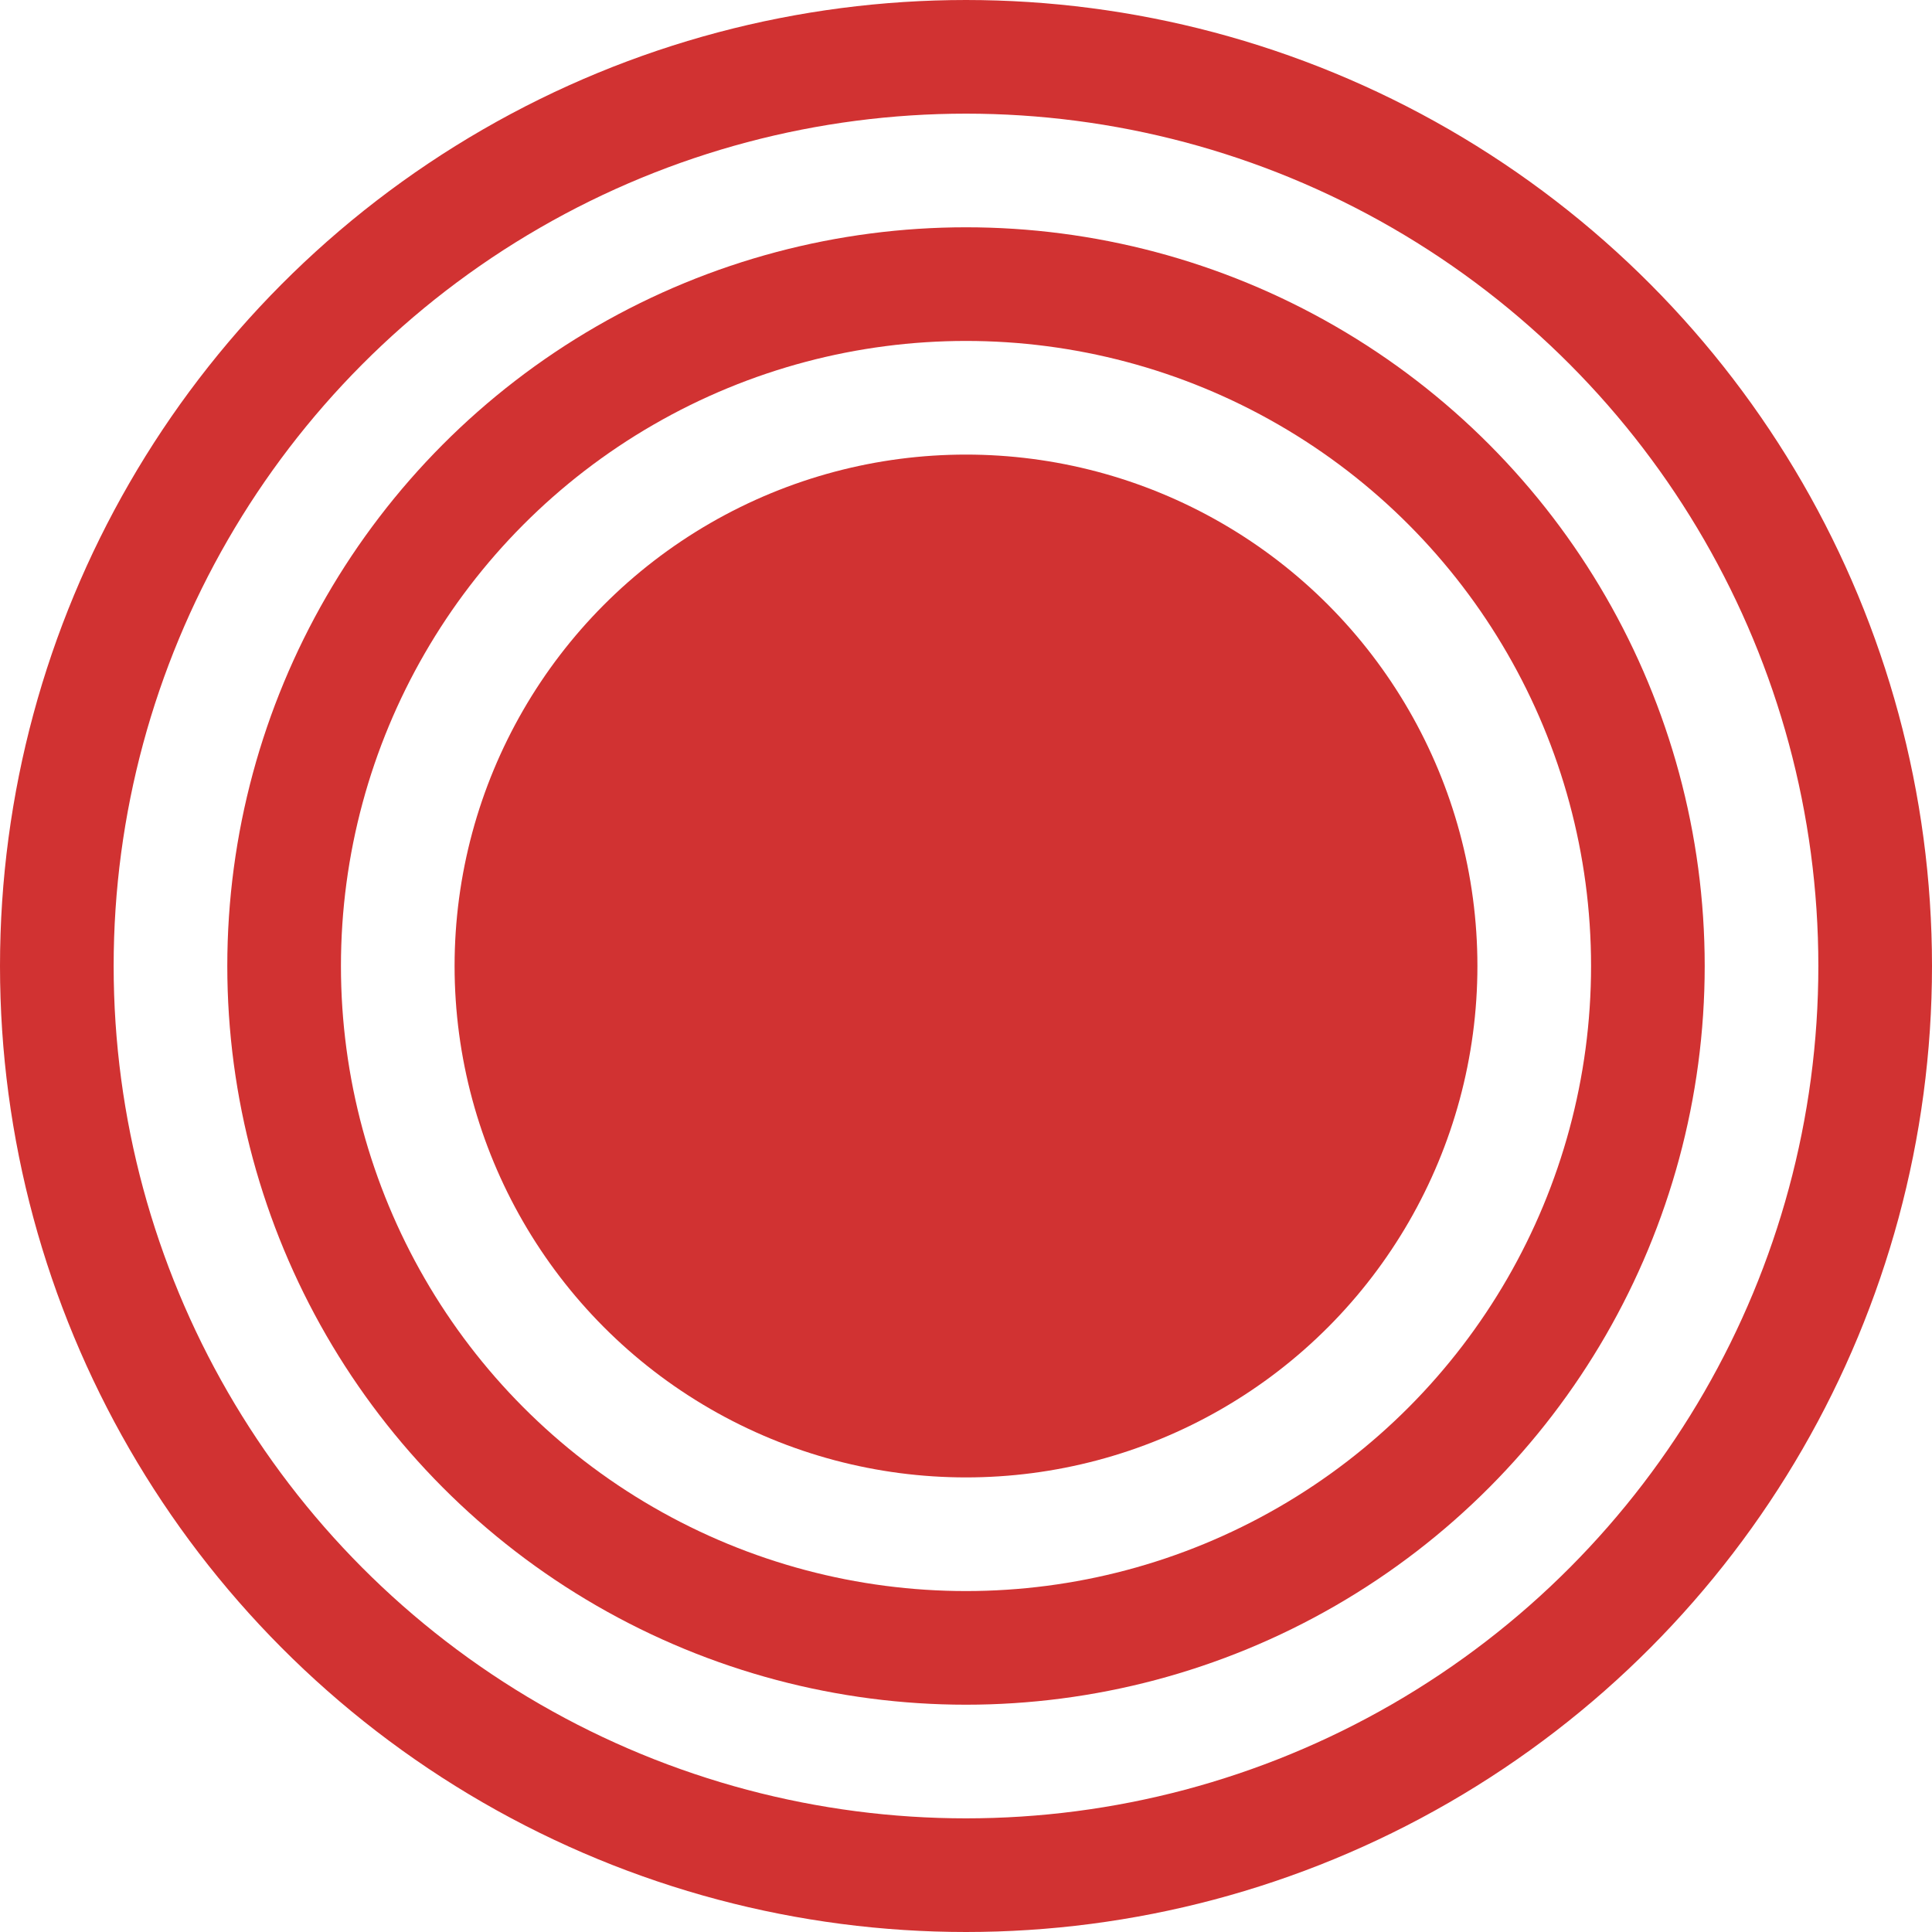
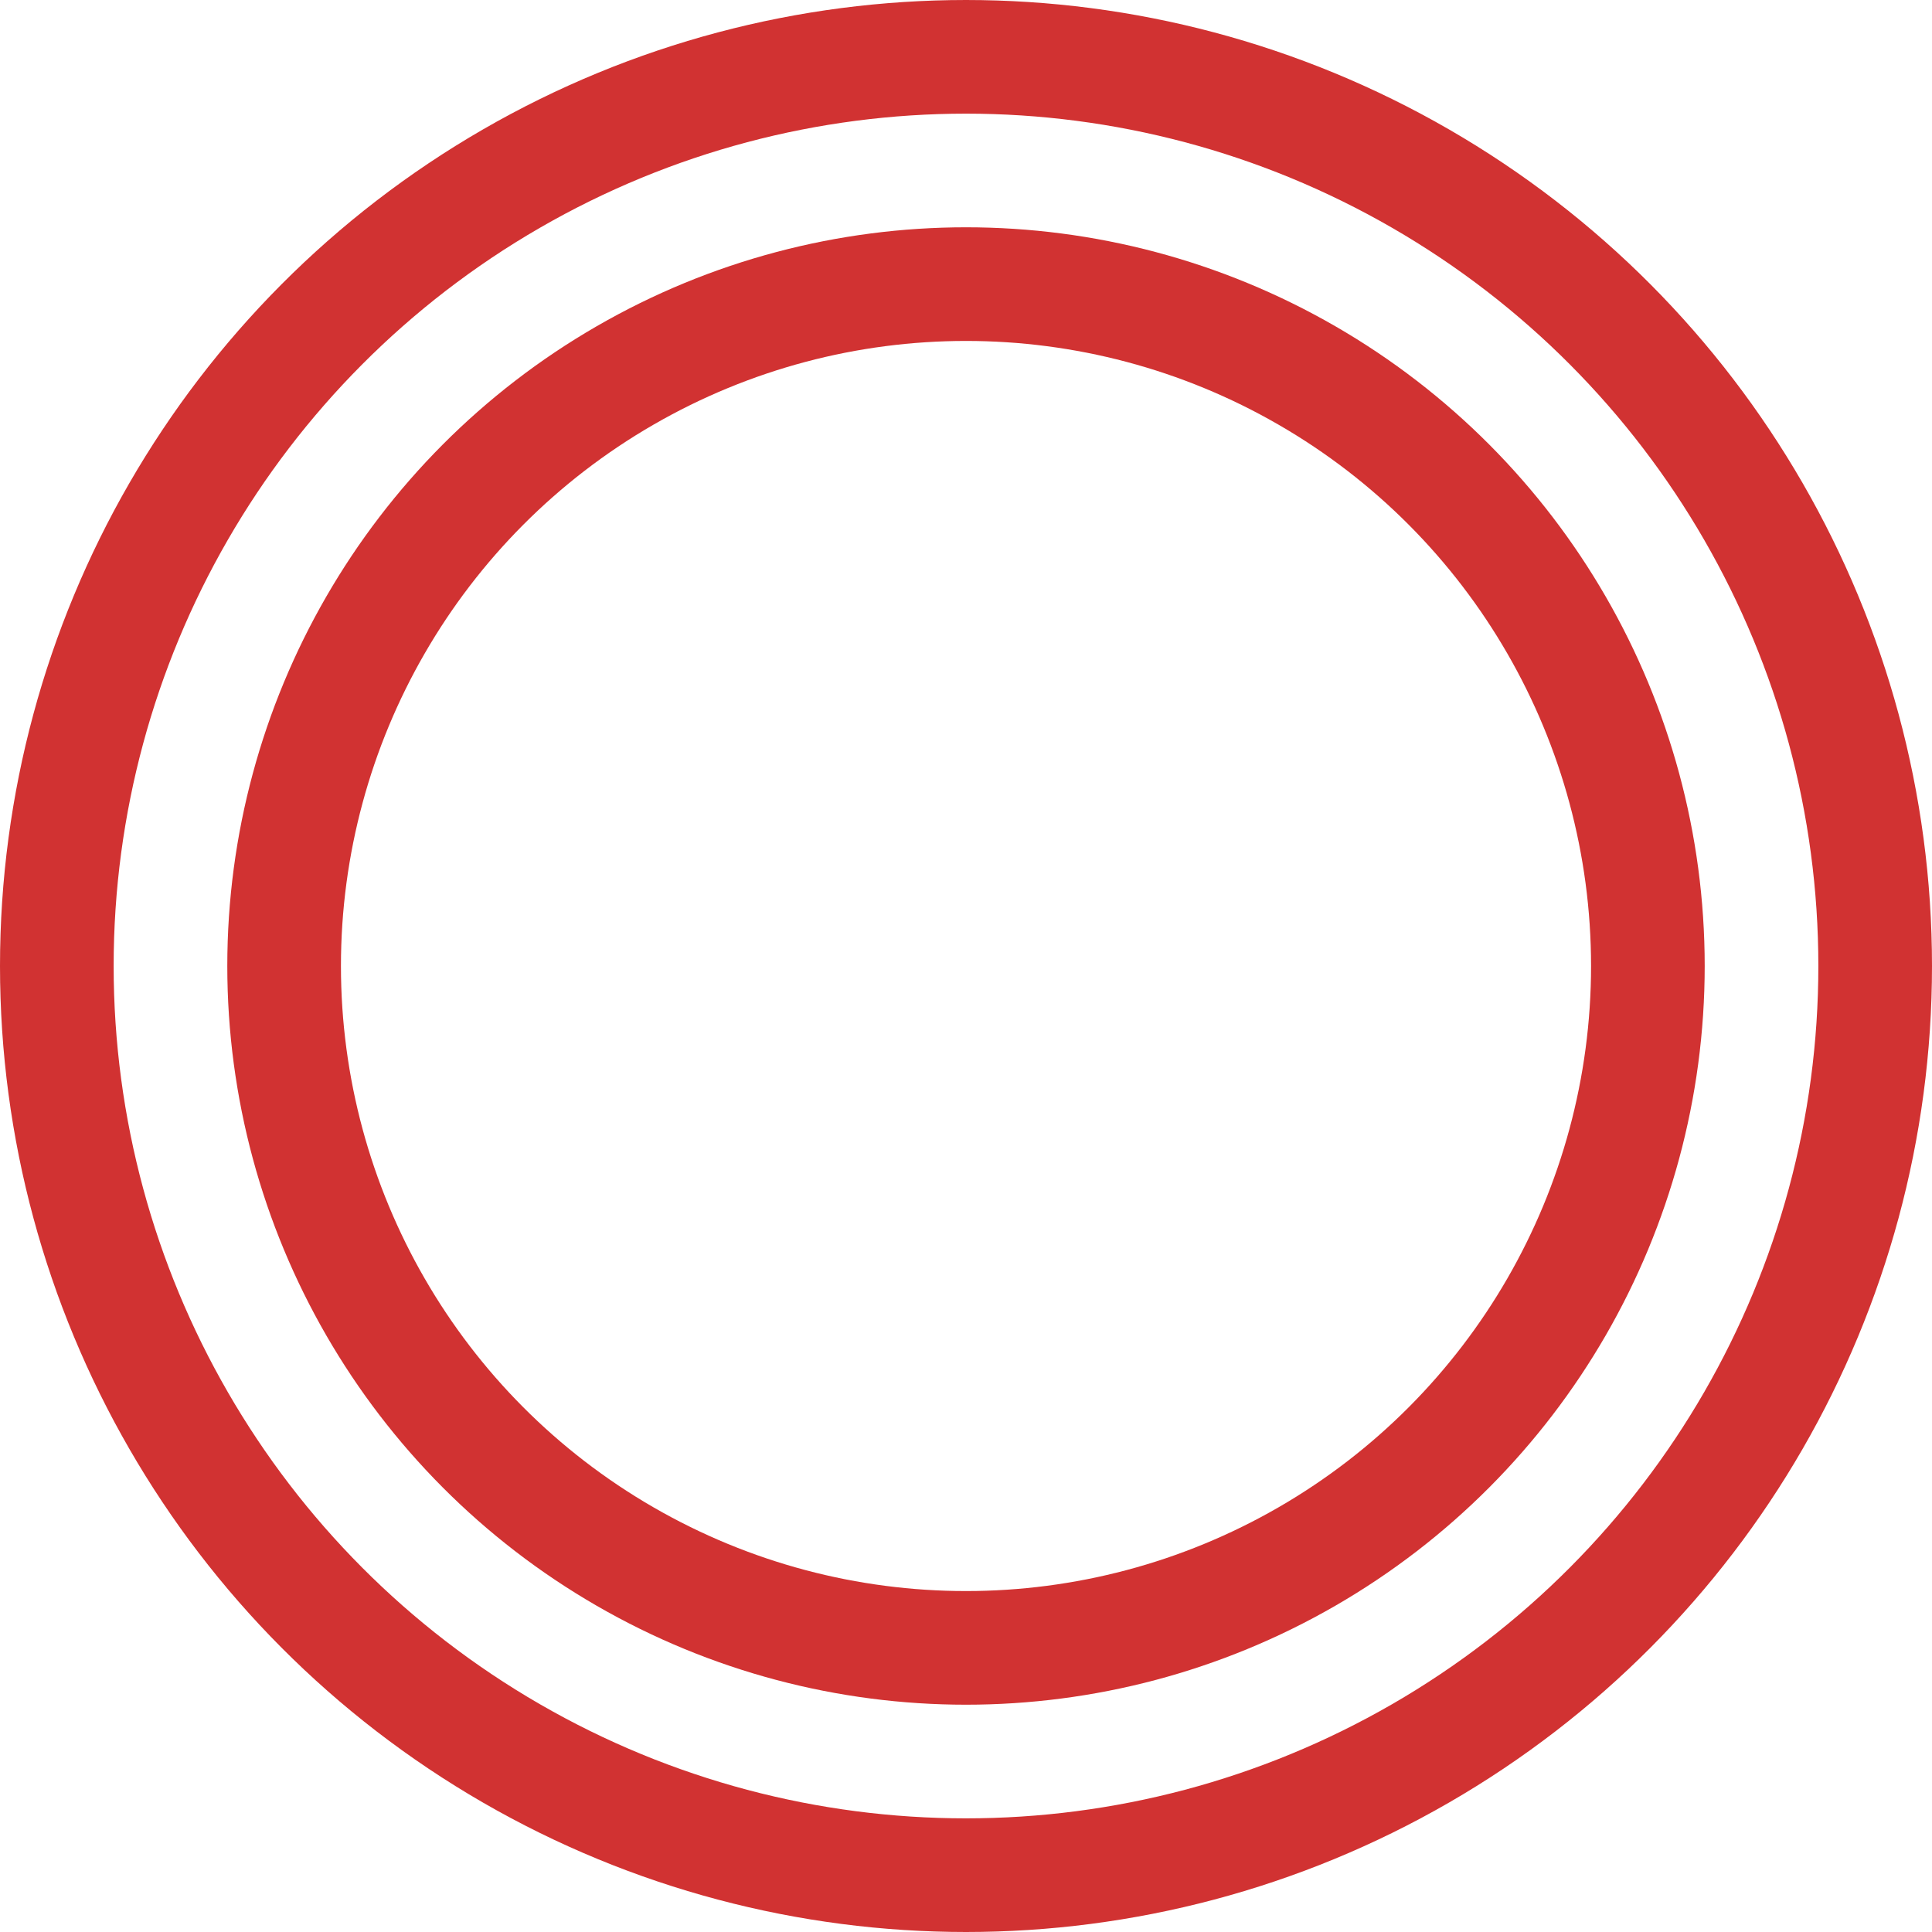
<svg xmlns="http://www.w3.org/2000/svg" width="17" height="17" viewBox="0 0 17 17" fill="none">
  <circle cx="8.5" cy="8.5" r="6" stroke="#D13232" stroke-linecap="square" />
  <circle cx="8.5" cy="8.5" r="8" stroke="#D13232" stroke-linecap="square" />
-   <circle cx="8.5" cy="8.5" r="4.5" fill="#D13232" />
</svg>